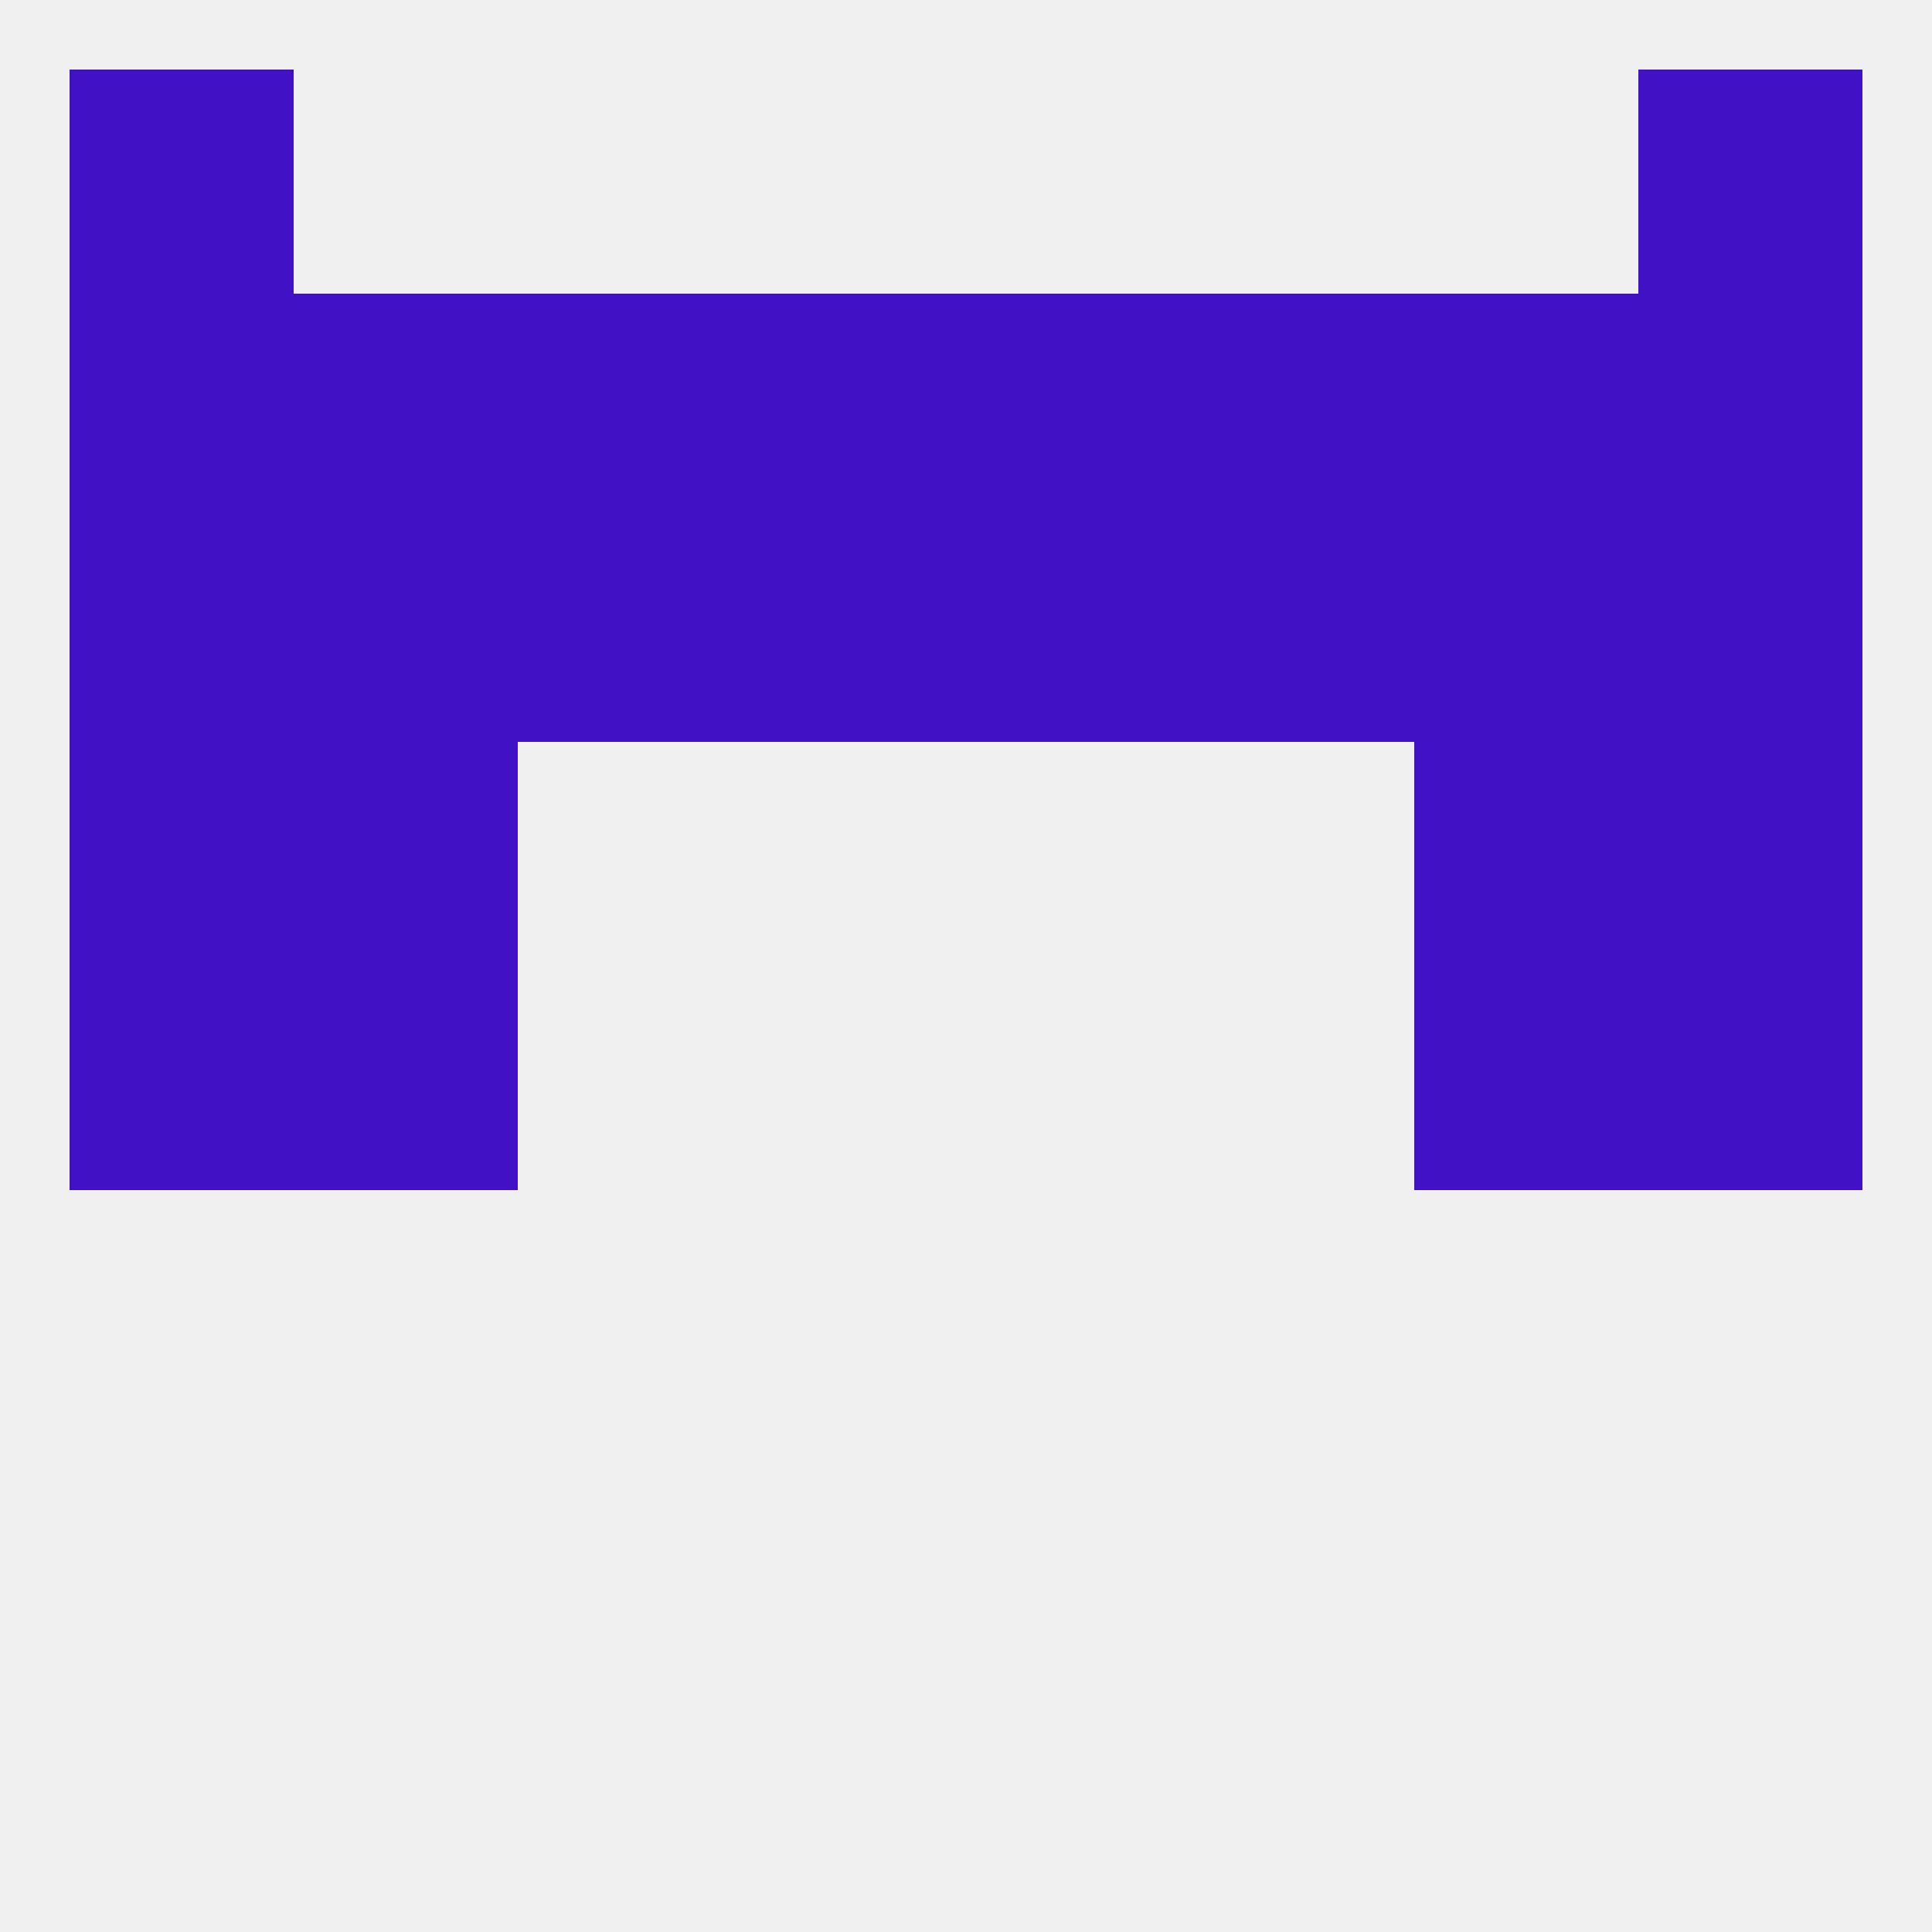
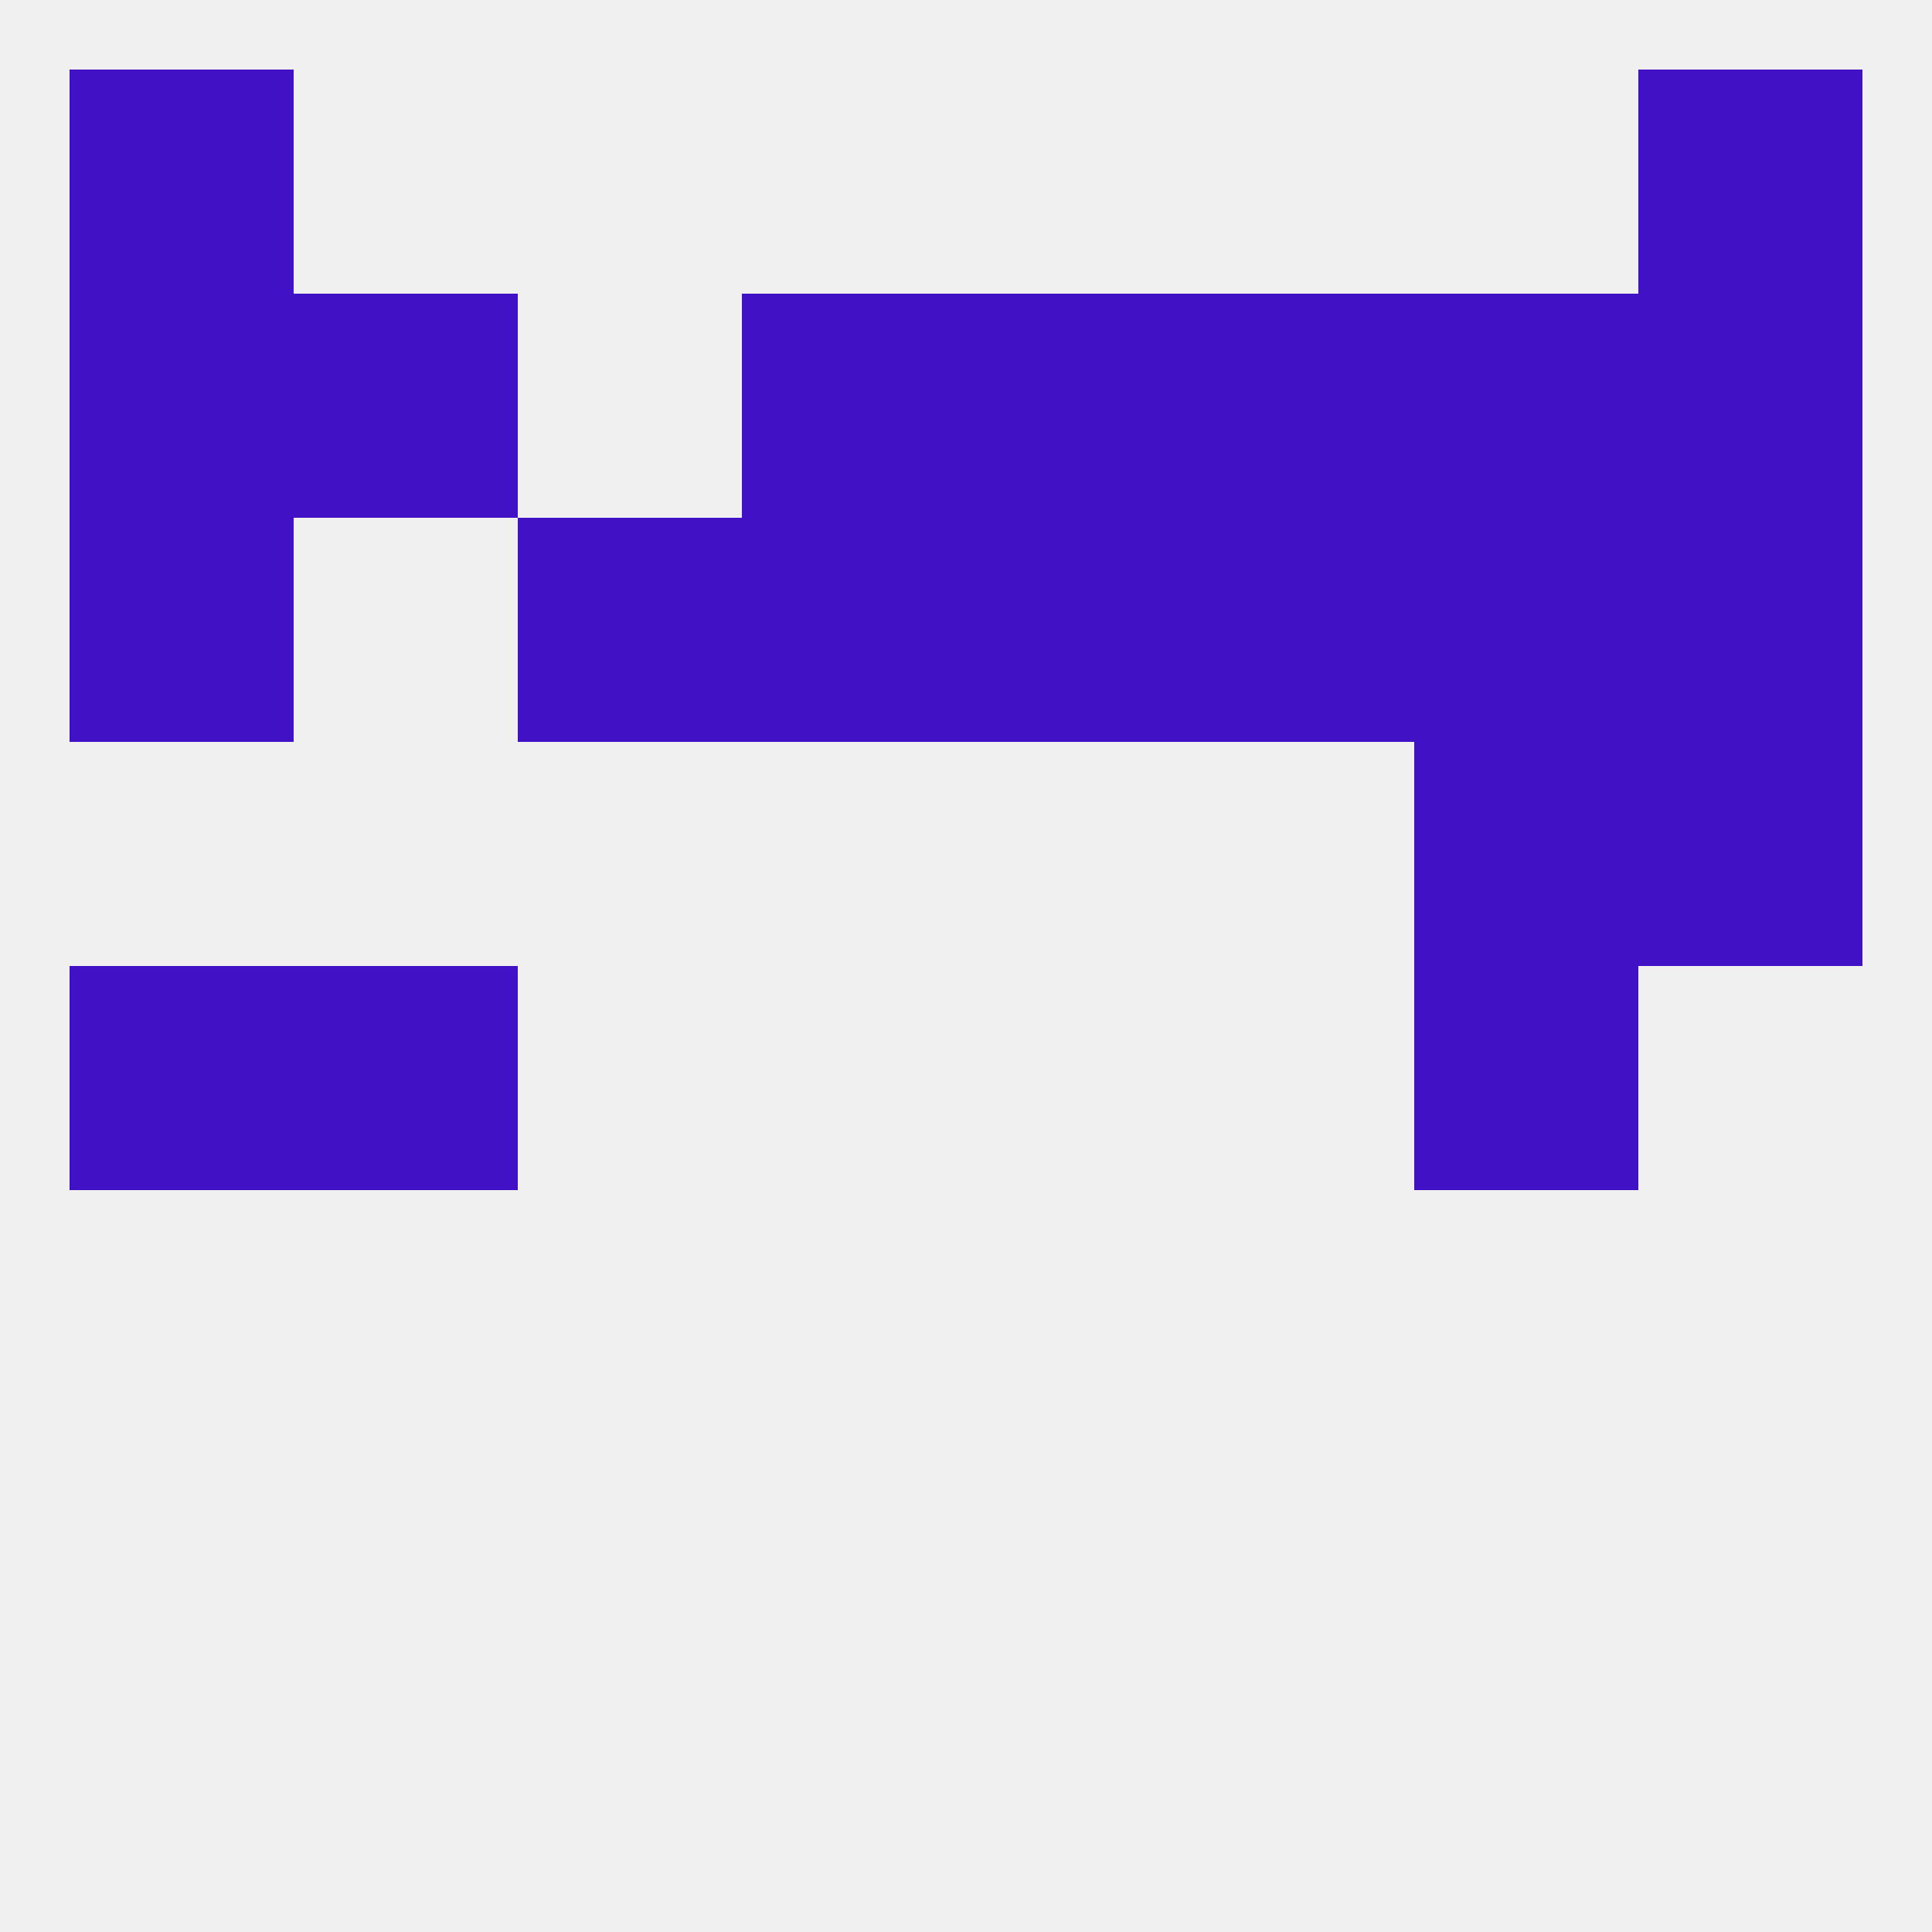
<svg xmlns="http://www.w3.org/2000/svg" version="1.1" baseprofile="full" width="250" height="250" viewBox="0 0 250 250">
  <rect width="100%" height="100%" fill="rgba(240,240,240,255)" />
  <rect x="9" y="9" width="29" height="29" fill="rgba(65,17,197,255)" />
  <rect x="212" y="9" width="29" height="29" fill="rgba(65,17,197,255)" />
-   <rect x="212" y="125" width="29" height="29" fill="rgba(65,17,197,255)" />
  <rect x="38" y="125" width="29" height="29" fill="rgba(65,17,197,255)" />
  <rect x="183" y="125" width="29" height="29" fill="rgba(65,17,197,255)" />
  <rect x="9" y="125" width="29" height="29" fill="rgba(65,17,197,255)" />
  <rect x="183" y="67" width="29" height="29" fill="rgba(65,17,197,255)" />
  <rect x="96" y="67" width="29" height="29" fill="rgba(65,17,197,255)" />
  <rect x="125" y="67" width="29" height="29" fill="rgba(65,17,197,255)" />
  <rect x="212" y="67" width="29" height="29" fill="rgba(65,17,197,255)" />
  <rect x="67" y="67" width="29" height="29" fill="rgba(65,17,197,255)" />
  <rect x="154" y="67" width="29" height="29" fill="rgba(65,17,197,255)" />
-   <rect x="38" y="67" width="29" height="29" fill="rgba(65,17,197,255)" />
  <rect x="9" y="67" width="29" height="29" fill="rgba(65,17,197,255)" />
  <rect x="96" y="38" width="29" height="29" fill="rgba(65,17,197,255)" />
  <rect x="125" y="38" width="29" height="29" fill="rgba(65,17,197,255)" />
-   <rect x="67" y="38" width="29" height="29" fill="rgba(65,17,197,255)" />
  <rect x="154" y="38" width="29" height="29" fill="rgba(65,17,197,255)" />
  <rect x="38" y="38" width="29" height="29" fill="rgba(65,17,197,255)" />
  <rect x="183" y="38" width="29" height="29" fill="rgba(65,17,197,255)" />
  <rect x="9" y="38" width="29" height="29" fill="rgba(65,17,197,255)" />
  <rect x="212" y="38" width="29" height="29" fill="rgba(65,17,197,255)" />
-   <rect x="38" y="96" width="29" height="29" fill="rgba(65,17,197,255)" />
  <rect x="183" y="96" width="29" height="29" fill="rgba(65,17,197,255)" />
-   <rect x="9" y="96" width="29" height="29" fill="rgba(65,17,197,255)" />
  <rect x="212" y="96" width="29" height="29" fill="rgba(65,17,197,255)" />
</svg>